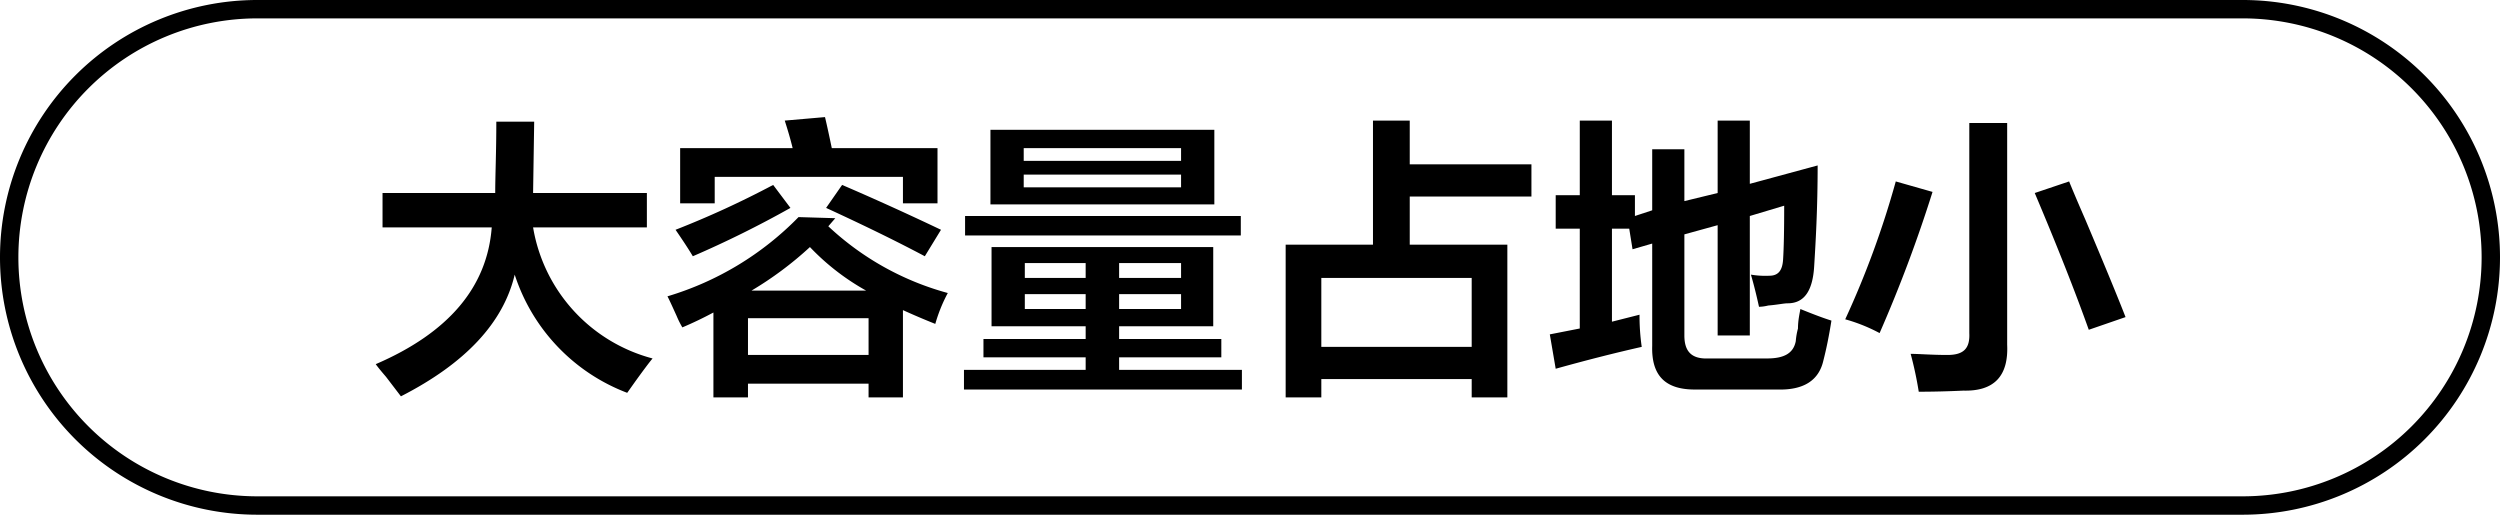
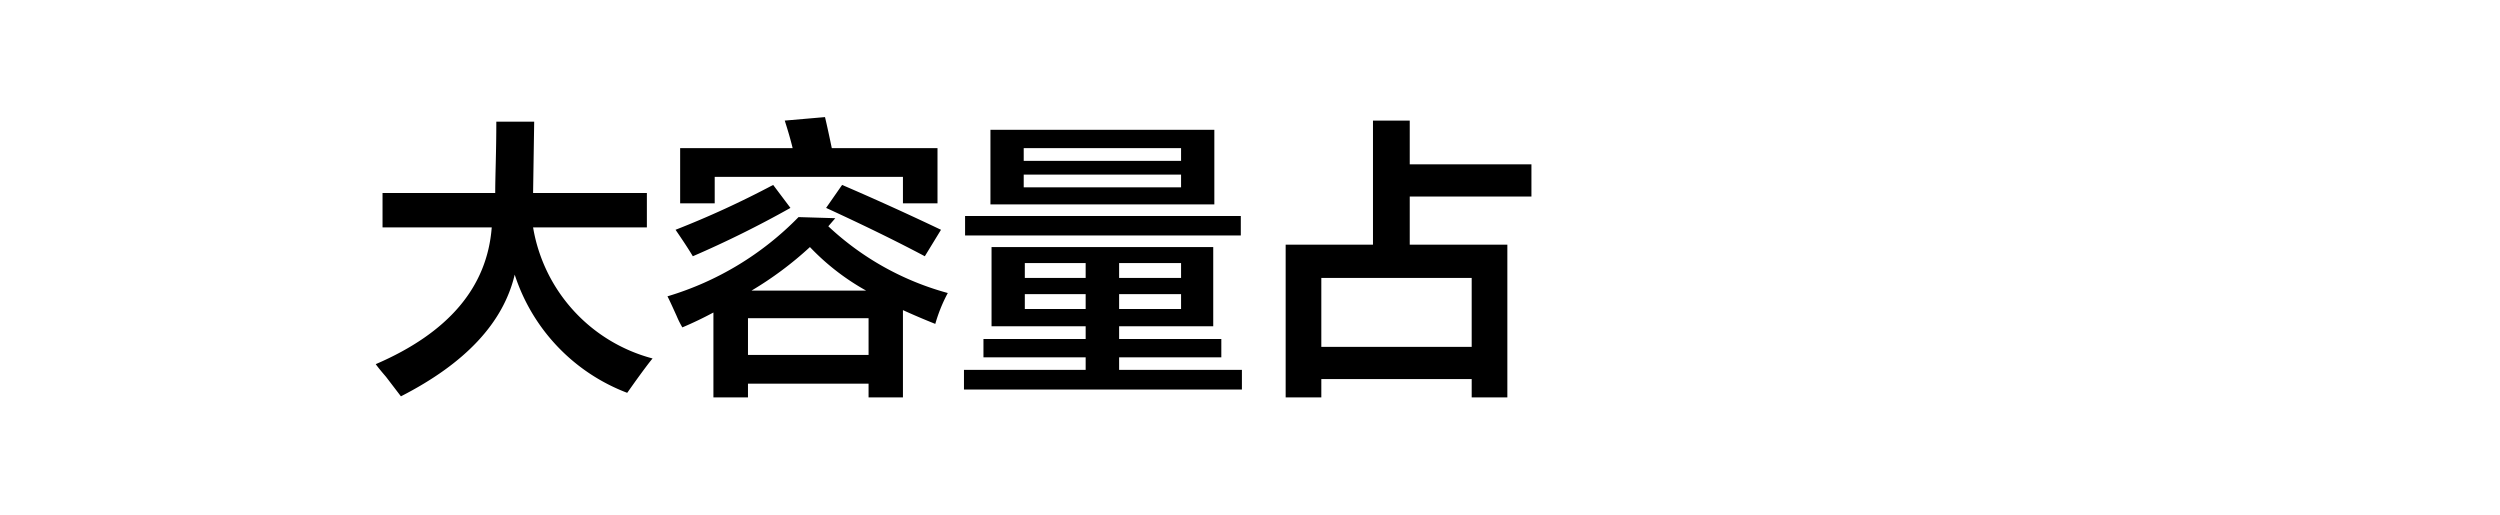
<svg xmlns="http://www.w3.org/2000/svg" id="图层_1" data-name="图层 1" width="136" height="28" viewBox="0 0 136 28">
  <path d="M20.81,12.37V10.5h6.13c0-.92.06-2.21.06-3.88h2.06L29,10.5h6.19v1.87H29a8.89,8.89,0,0,0,6.5,7.13c-.21.25-.52.67-.94,1.25l-.44.62A10.26,10.26,0,0,1,28,14.94q-.93,3.93-6.19,6.62L21,20.5c-.25-.29-.44-.52-.56-.69q5.94-2.56,6.31-7.44Z" />
  <path d="M38.81,21.62V17c-.54.29-1.1.56-1.69.81a4.94,4.94,0,0,1-.31-.62c-.21-.46-.37-.82-.5-1.07a16.59,16.59,0,0,0,7.13-4.31l2,.06-.38.44a15.39,15.39,0,0,0,6.5,3.63,8.38,8.38,0,0,0-.68,1.68c-.63-.25-1.21-.5-1.76-.75v4.75H47.25v-.75H40.69v.75Zm-1.12-7.68c-.25-.42-.57-.9-.94-1.44a50.91,50.91,0,0,0,5.31-2.44L43,11.31A56.76,56.76,0,0,1,37.69,13.94ZM37,11.06v-3h6.12c-.12-.5-.27-1-.43-1.5l2.19-.19c.12.5.24,1.07.37,1.69H51v3H49.12V9.62H38.88v1.44Zm3.69,6.25v2h6.56v-2Zm3.37-3.87a18.94,18.94,0,0,1-3.18,2.37h6.24A12.83,12.83,0,0,1,44.06,13.44Zm6.25.5c-1.58-.84-3.37-1.71-5.37-2.63l.87-1.25q2.63,1.13,5.38,2.44Z" />
  <path d="M53.94,17.75V13.44H66v4.31H60.88v.69h5.56v1H60.88v.68h6.68v1.07H52.44V20.12h6.62v-.68H53.5v-1h5.56v-.69ZM52.5,12.81V11.75h15v1.06Zm1.38-1.69V7.06H66.06v4.06Zm1.81-3.06v.69h8.56V8.06Zm0,1.44v.69h8.56V9.5Zm.06,4.81v.81h3.31v-.81Zm0,1.69v.81h3.31V16Zm8.5-1.69H60.88v.81h3.37ZM60.88,16v.81h3.37V16Z" />
  <path d="M69.94,21.62V13.31h4.75V6.56h2V8.94h6.62v1.75H76.69v2.62H82v8.31H80.06v-1H71.88v1Zm1.94-6.5v3.75h8.18V15.12Z" />
-   <path d="M95.69,16.69c-.13-.59-.27-1.17-.44-1.75a4.72,4.72,0,0,0,1,.06c.46,0,.71-.25.75-.88s.06-1.56.06-2.93l-1.87.56v6.5H93.44v-6l-1.81.5v5.5c0,.87.39,1.29,1.31,1.25h3.19c.91,0,1.43-.27,1.56-.94a3.74,3.74,0,0,1,.12-.69c0-.45.09-.81.13-1.06.71.29,1.27.5,1.69.63-.13.83-.28,1.56-.44,2.18-.25,1.09-1.09,1.61-2.5,1.57h-4.5c-1.59,0-2.36-.75-2.31-2.38V13.25l-1.07.31-.18-1.12h-.94V17.5l1.5-.38a11.93,11.93,0,0,0,.12,1.75c-1.33.3-2.89.69-4.68,1.19l-.32-1.87,1.63-.32V12.44H84.63V10.62h1.31V6.56h1.75v4.06h1.25v1.13l.94-.31V8.12h1.75v2.82l1.81-.44V6.56h1.75V10l3.69-1c0,2.37-.11,4.21-.19,5.5s-.52,2-1.44,2c-.21,0-.56.08-1.06.12A2.25,2.25,0,0,1,95.69,16.69Z" />
-   <path d="M102.25,18.12a9.14,9.14,0,0,0-1.87-.75,49.24,49.24,0,0,0,2.75-7.5l2,.57A76.07,76.07,0,0,1,102.25,18.12Zm2.13,3.19a20.12,20.12,0,0,0-.44-2.06c.46,0,1.12.06,2,.06s1.23-.35,1.19-1.19V6.69h2.06V18.75c.08,1.71-.71,2.54-2.38,2.5Q105.51,21.31,104.38,21.31Zm9.25-3.37q-1.12-3.14-2.94-7.44l1.87-.63c.17.42.46,1.11.88,2.07q1.56,3.69,2.19,5.31Z" />
-   <path d="M122,1a13,13,0,0,1,0,26H14A13,13,0,0,1,14,1H122m0-1H14a14,14,0,0,0,0,28H122a14,14,0,0,0,0-28Z" />
</svg>